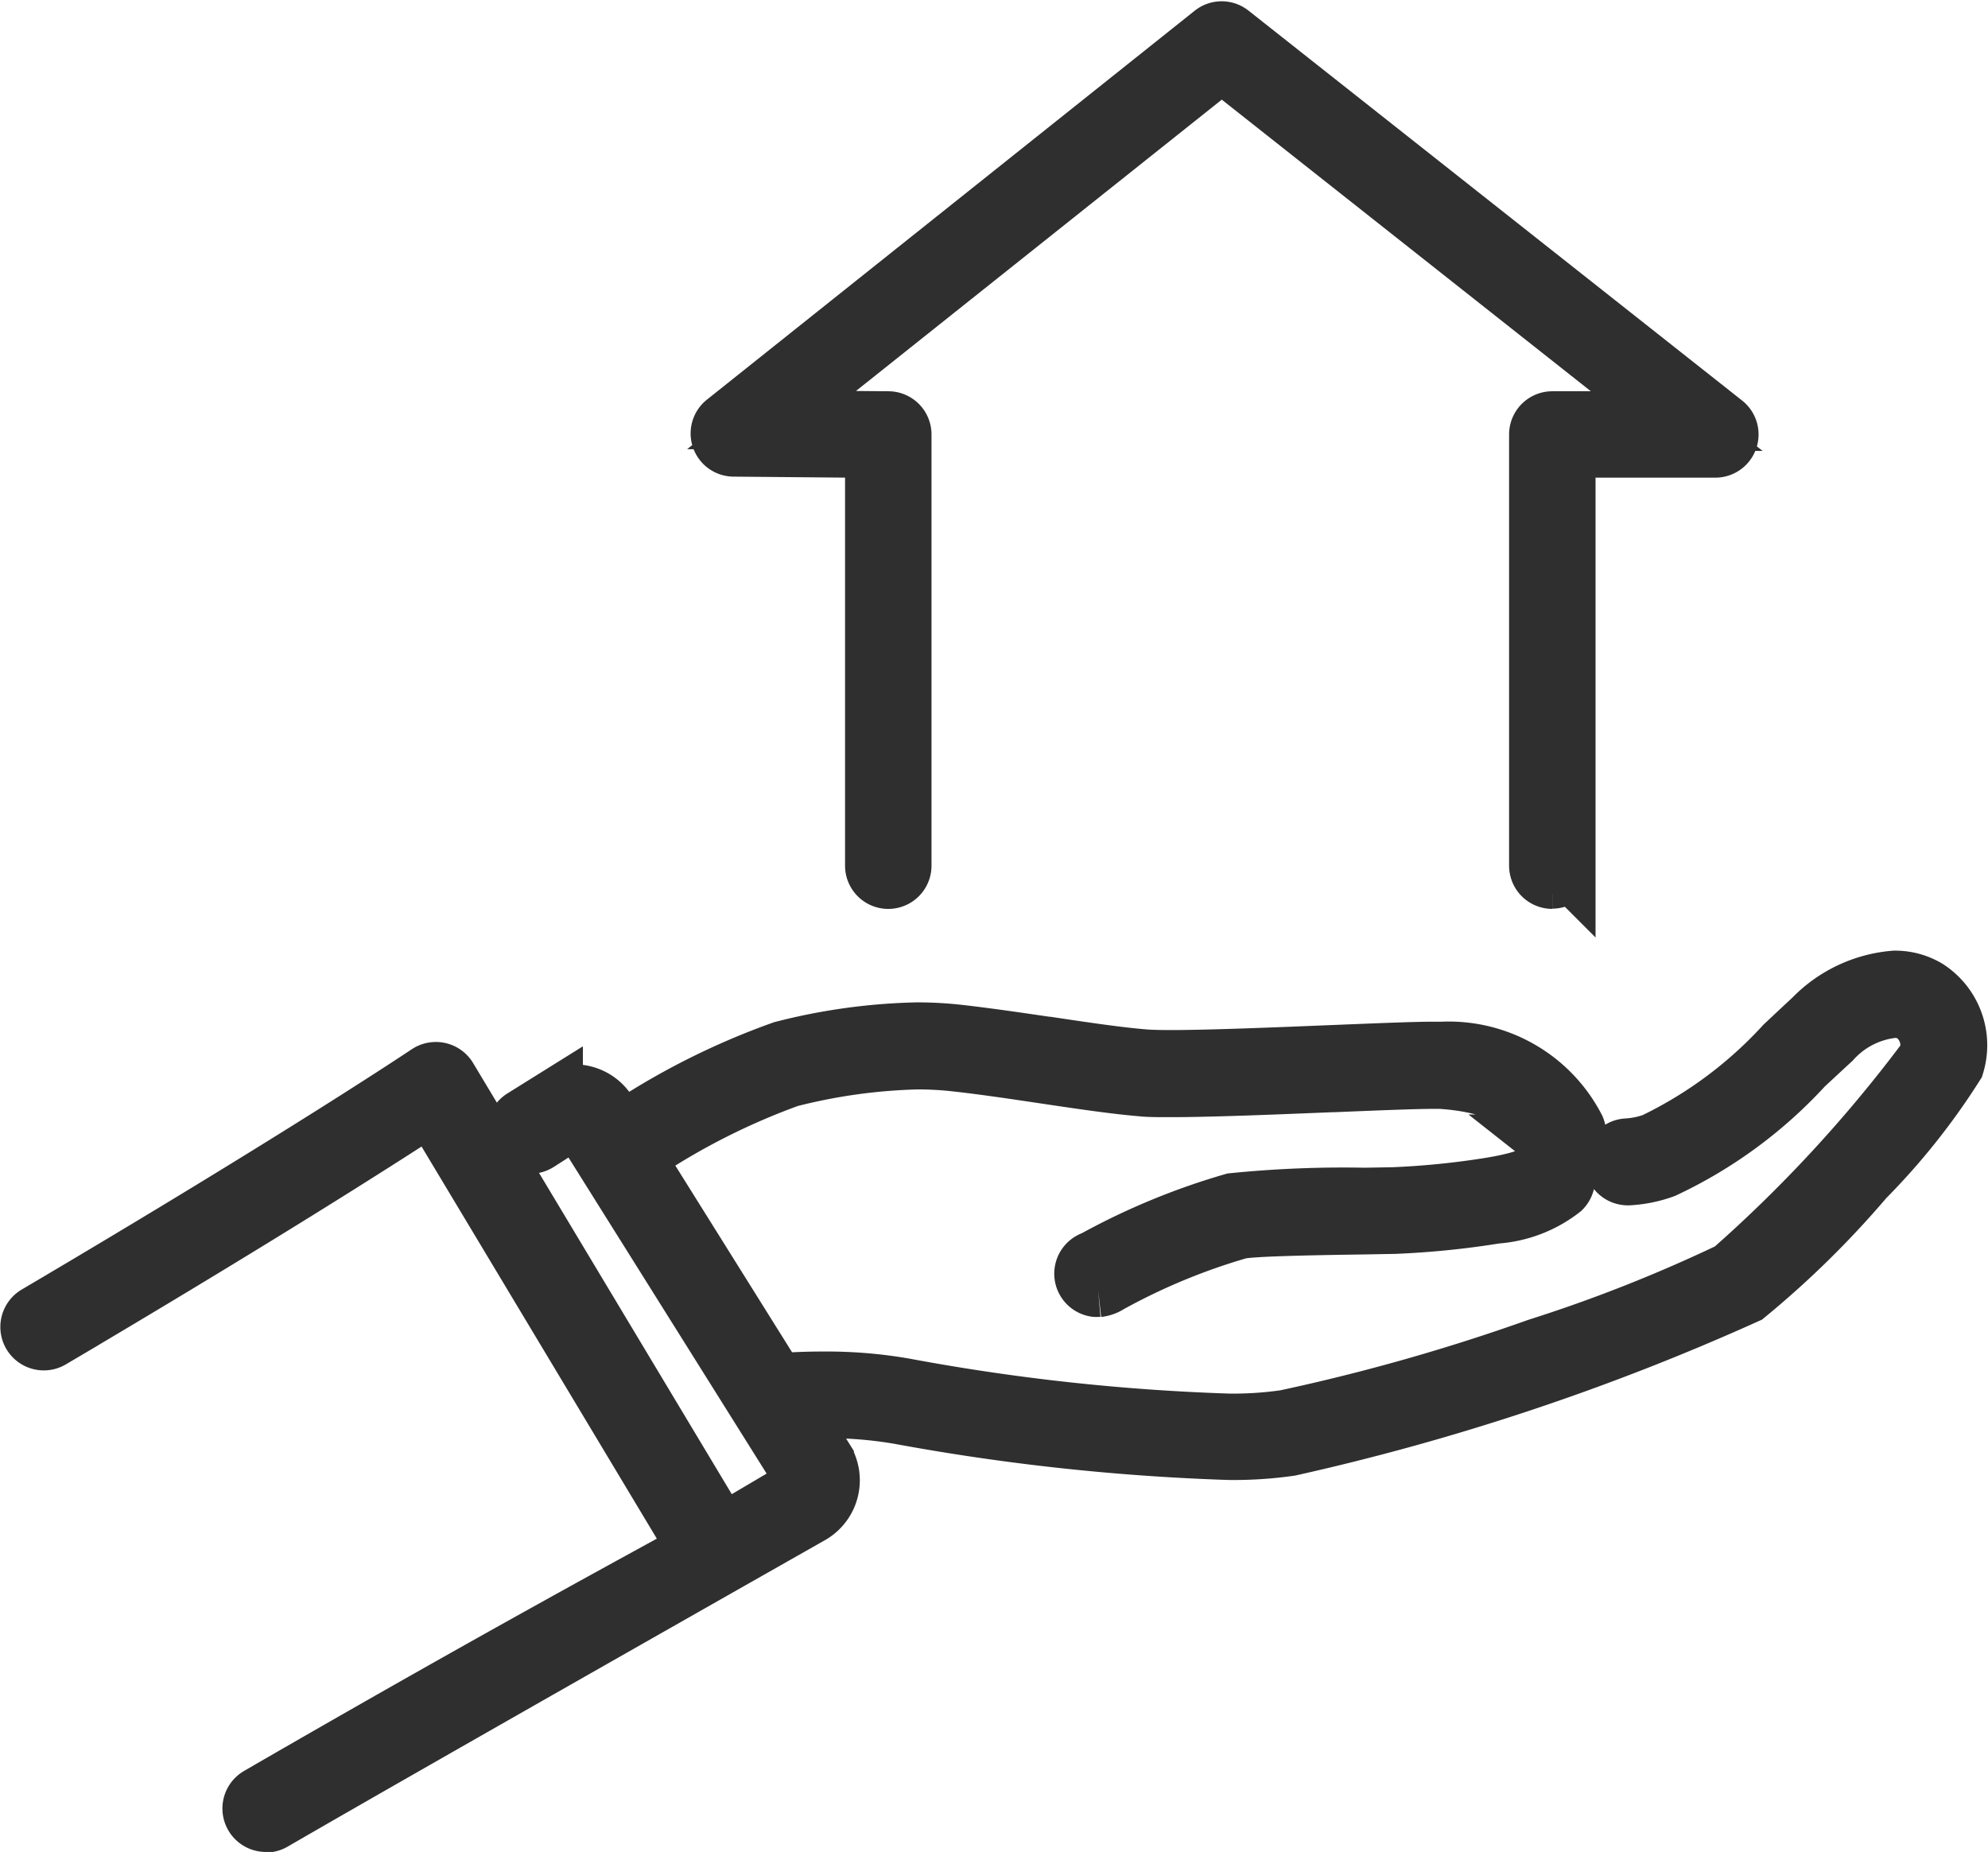
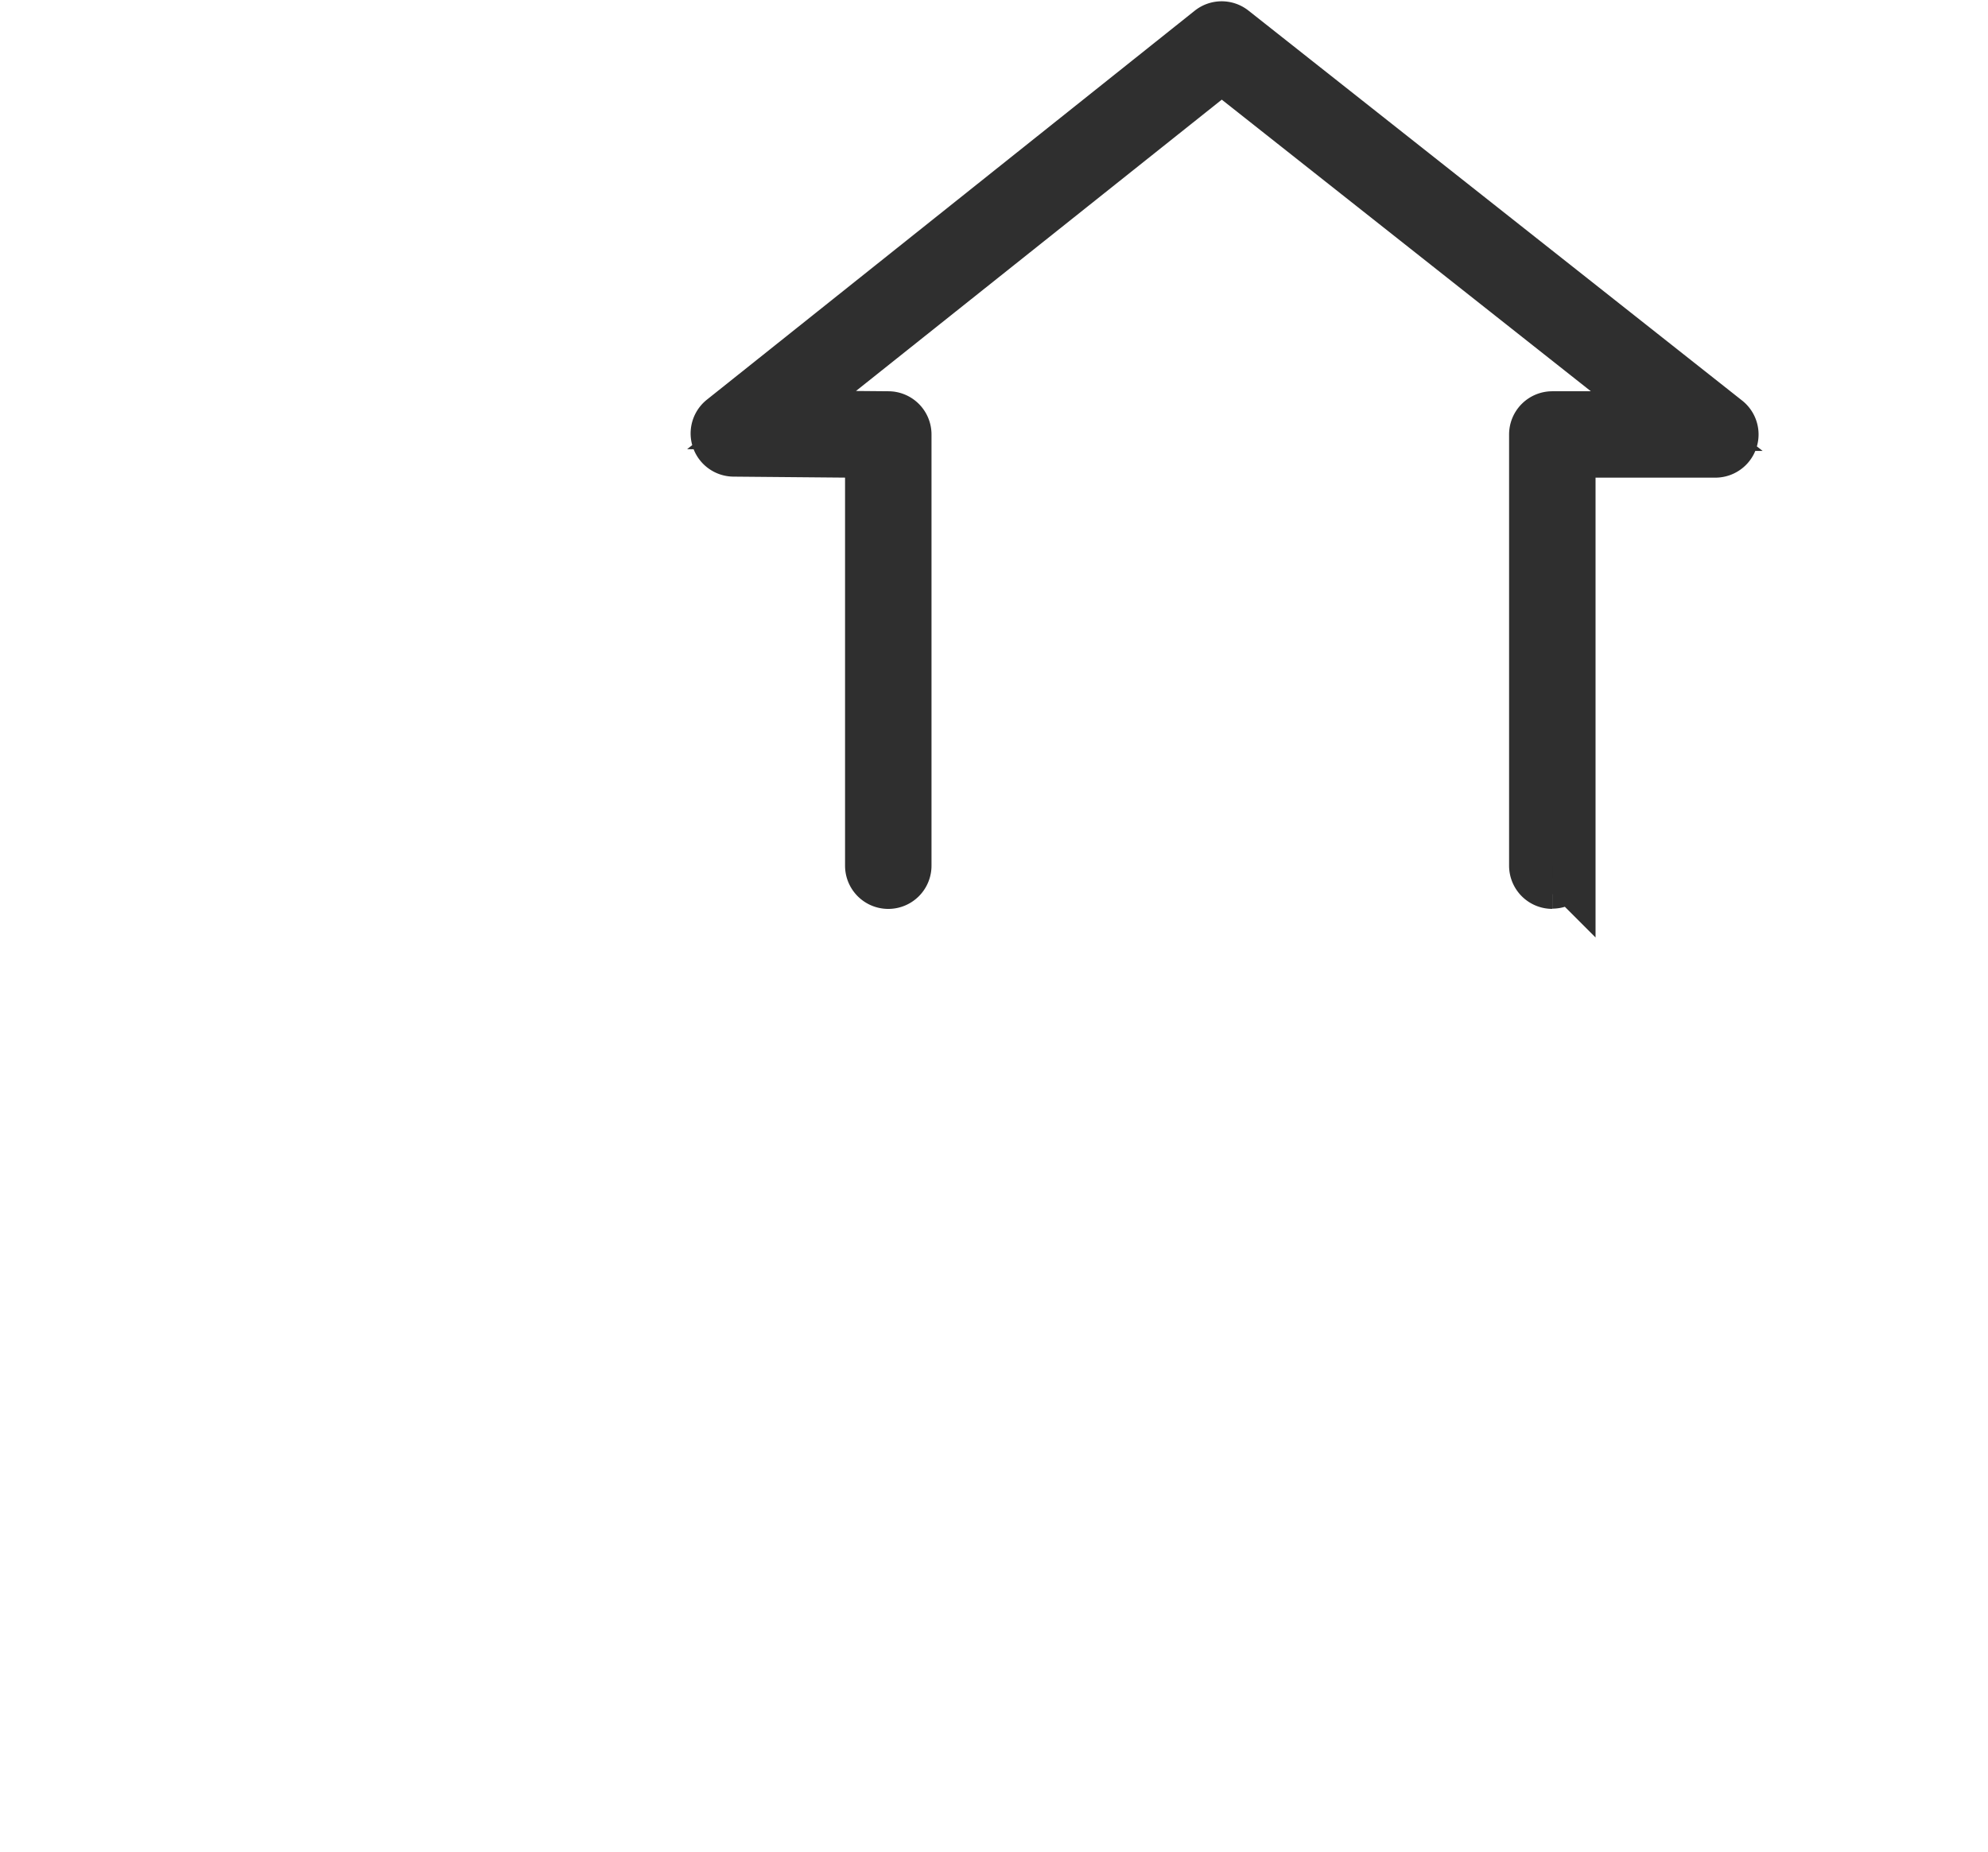
<svg xmlns="http://www.w3.org/2000/svg" width="33.321" height="31.041" viewBox="0 0 33.321 31.041">
  <g transform="translate(-431.289 -3567.554)">
-     <path d="M3.956,634.168a.228.228,0,0,1-.115-.426c4.211-2.439,6.826-3.834,7.18-4.039l.181-.1-4.476-7.46-.178.116c-.719.468-2.763,1.777-6.2,3.806a.228.228,0,1,1-.232-.393c4.437-2.617,6.539-4.028,6.559-4.041a.229.229,0,0,1,.128-.039.232.232,0,0,1,.05.005.229.229,0,0,1,.146.105l4.591,7.652,1.454-.858-3.862-6.161-.673.431a.228.228,0,0,1-.241-.388l.5-.312,0,0a.621.621,0,0,1,.349-.1.681.681,0,0,1,.141.015.649.649,0,0,1,.418.293l.211.337.172-.1a12.06,12.06,0,0,1,2.56-1.272,9.852,9.852,0,0,1,2.247-.311,6.291,6.291,0,0,1,.719.041c.466.053.975.128,1.467.2l.013,0c.6.09,1.172.175,1.614.211.1.008.245.012.443.012.657,0,1.784-.046,2.689-.083.865-.035,1.41-.057,1.7-.057.069,0,.122,0,.158,0a2.386,2.386,0,0,1,2.233,1.29.229.229,0,0,1-.129.3.314.314,0,0,1-.035.009l-.1.023-.085-.067a.224.224,0,0,1-.072-.094c-.236-.6-.854-.937-1.838-1-.029,0-.071,0-.127,0-.3,0-.992.028-1.662.056H21.82c-.95.039-2.027.083-2.7.083-.214,0-.377,0-.485-.013-.458-.038-1.034-.124-1.643-.215h0c-.491-.073-1-.149-1.46-.2a5.829,5.829,0,0,0-.66-.037,9.608,9.608,0,0,0-2.151.3,11.591,11.591,0,0,0-2.413,1.209l-.181.107,2.4,3.838.145-.037a.231.231,0,0,1,.043-.007c.2-.012.4-.017.591-.017a7.614,7.614,0,0,1,1.345.111,35.978,35.978,0,0,0,5.433.594,6.114,6.114,0,0,0,.961-.062,33.656,33.656,0,0,0,4.229-1.2,25.248,25.248,0,0,0,3.246-1.283,23.351,23.351,0,0,0,3.284-3.561l.017-.029.007-.033a.655.655,0,0,0-.266-.713.605.605,0,0,0-.316-.081,1.623,1.623,0,0,0-1.051.53c-.147.135-.292.271-.432.4l-.035.033a7.5,7.5,0,0,1-2.347,1.724,2.057,2.057,0,0,1-.585.12h-.018a.229.229,0,0,1-.224-.215.228.228,0,0,1,.214-.242,1.585,1.585,0,0,0,.457-.094,7.209,7.209,0,0,0,2.189-1.628l.043-.04c.139-.131.283-.266.428-.4a2.145,2.145,0,0,1,1.369-.65,1.036,1.036,0,0,1,.542.147,1.118,1.118,0,0,1,.462,1.263,11.259,11.259,0,0,1-1.513,1.9,15.623,15.623,0,0,1-1.98,1.946,39.54,39.54,0,0,1-7.648,2.55,6.583,6.583,0,0,1-1.032.066,37.131,37.131,0,0,1-5.518-.6,7.126,7.126,0,0,0-1.256-.1l-.171,0-.362.007.532.851a.655.655,0,0,1-.222.911s-6.615,3.751-9.019,5.144a.228.228,0,0,1-.114.031M17.9,625.2a.24.24,0,0,1-.042,0,.228.228,0,0,1-.052-.434l.005,0,.065-.033a11.379,11.379,0,0,1,2.29-.944,18.411,18.411,0,0,1,2.179-.09H22.4l.453-.008a13.813,13.813,0,0,0,1.642-.166c.6-.1.769-.207.852-.291a.228.228,0,0,1,.113-.062l.1-.023.086.068.016.012.006,0a.229.229,0,0,1,0,.321,2.019,2.019,0,0,1-1.1.422,14.355,14.355,0,0,1-1.7.172l-.517.009c-.962.014-1.88.033-2.082.078a10.576,10.576,0,0,0-2.187.907.417.417,0,0,1-.183.066" transform="translate(431.791 2963.927)" fill="#2f2f2f" stroke="#2f2f2f" stroke-width="1" />
    <path d="M465.128,14.214a.224.224,0,0,1-.224-.224V6.762a.224.224,0,0,1,.224-.224h2.086L459.587.512l-7.545,6.009L454,6.538a.224.224,0,0,1,.223.224V13.99a.224.224,0,0,1-.449,0v-7l-2.365-.021a.224.224,0,0,1-.138-.4L459.447.05a.225.225,0,0,1,.279,0L468,6.586a.224.224,0,0,1-.139.4h-2.508v7a.224.224,0,0,1-.224.224" transform="translate(-7.821 3568.074)" fill="#2f2f2f" stroke="#2f2f2f" stroke-width="1" />
  </g>
</svg>